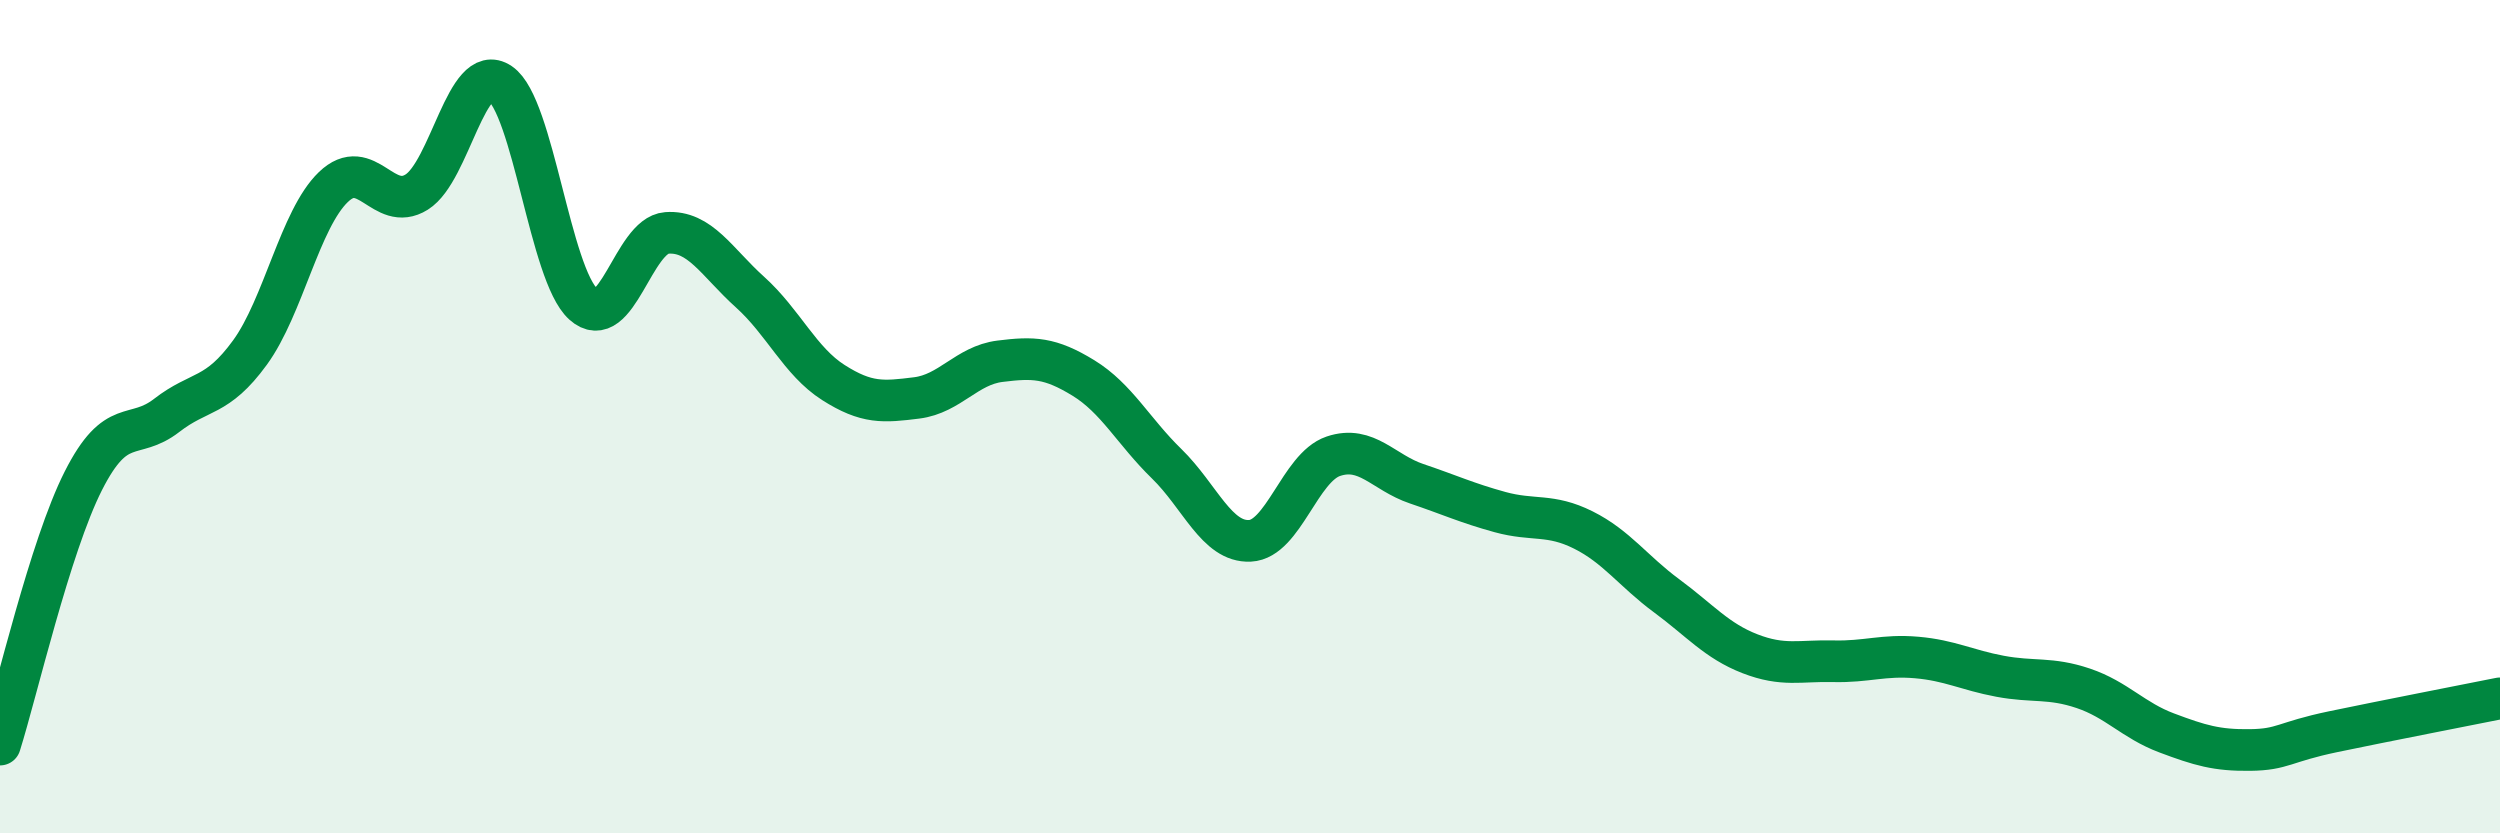
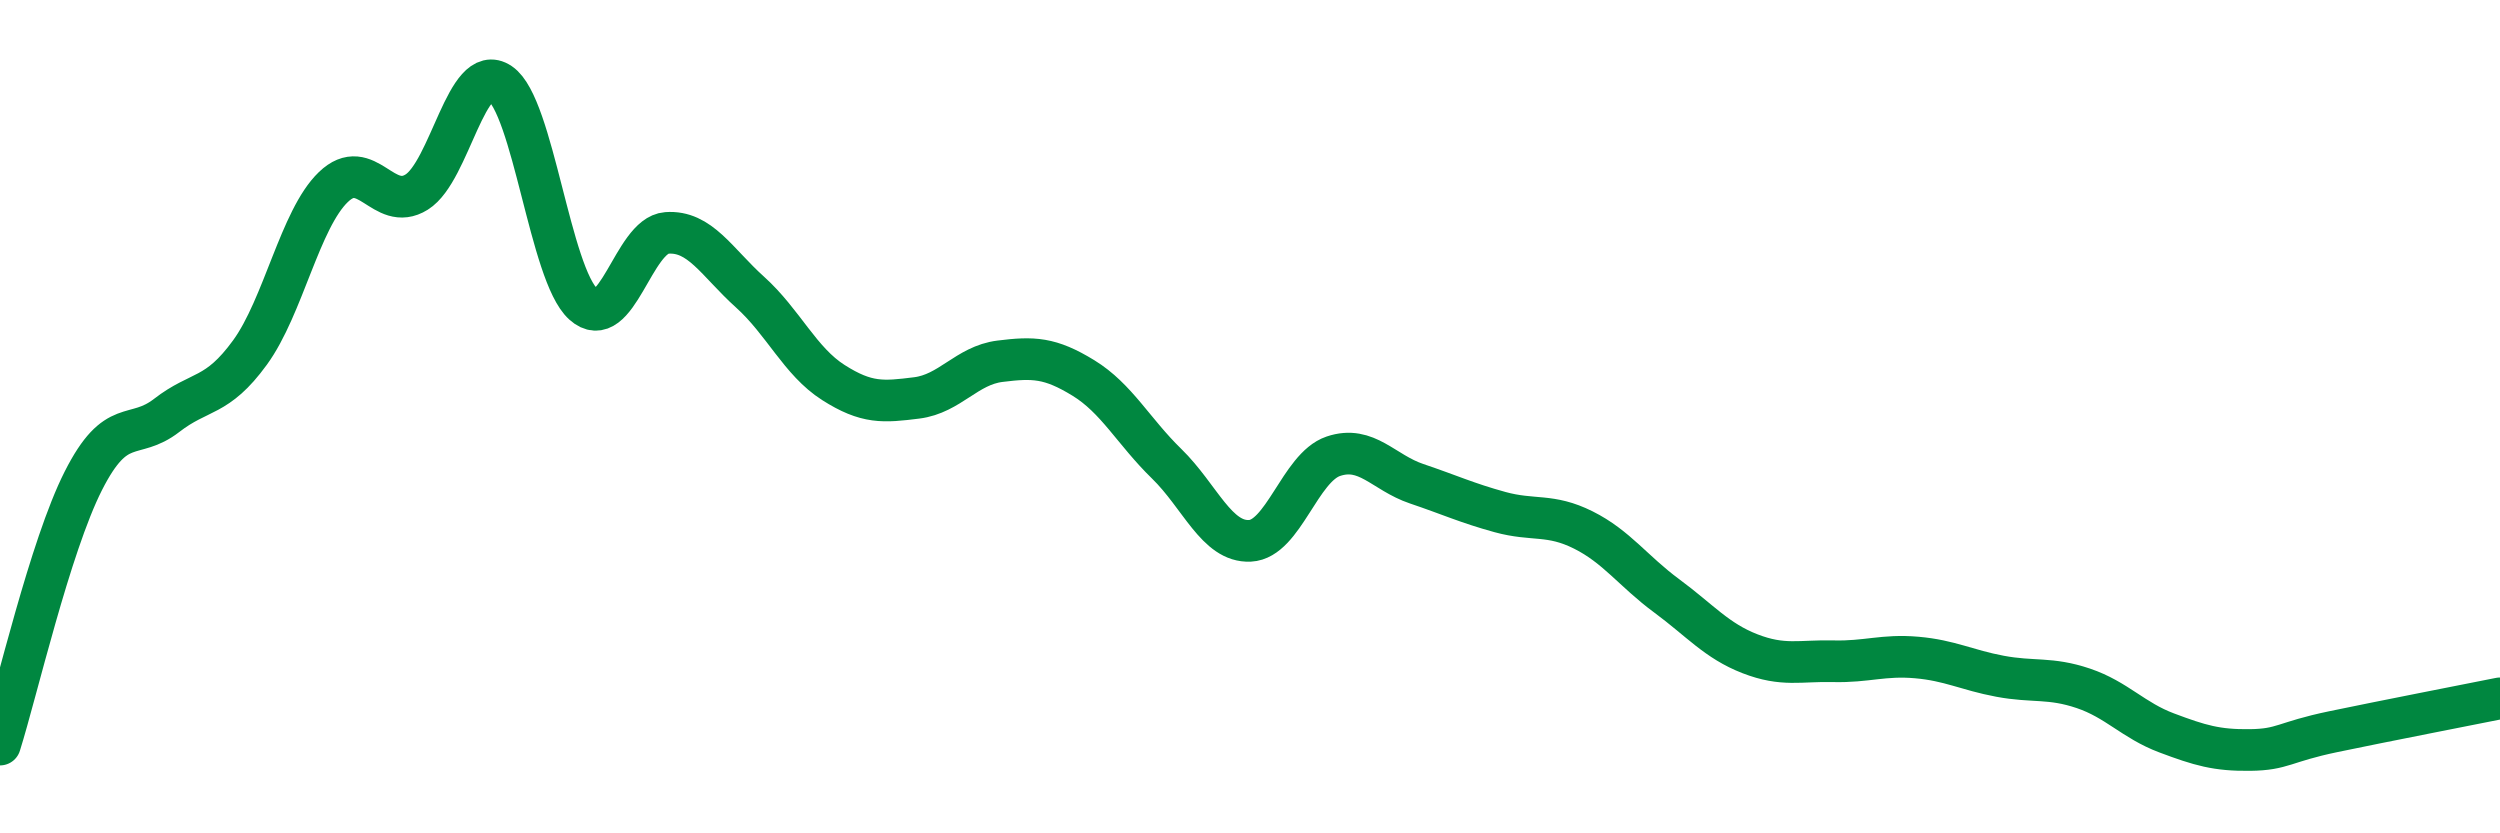
<svg xmlns="http://www.w3.org/2000/svg" width="60" height="20" viewBox="0 0 60 20">
-   <path d="M 0,17.87 C 0.4,16.6 1.2,13.12 2,11.54 C 2.8,9.96 3.2,10.59 4,9.97 C 4.8,9.35 5.2,9.56 6,8.46 C 6.8,7.36 7.2,5.26 8,4.49 C 8.8,3.72 9.2,5.11 10,4.61 C 10.8,4.11 11.2,1.46 12,2 C 12.8,2.54 13.2,6.58 14,7.3 C 14.8,8.02 15.2,5.65 16,5.59 C 16.8,5.53 17.2,6.29 18,7.01 C 18.8,7.73 19.2,8.67 20,9.18 C 20.8,9.69 21.2,9.65 22,9.55 C 22.8,9.45 23.2,8.77 24,8.67 C 24.8,8.57 25.2,8.58 26,9.07 C 26.8,9.56 27.2,10.35 28,11.13 C 28.8,11.91 29.2,13.02 30,12.98 C 30.8,12.94 31.2,11.22 32,10.95 C 32.8,10.68 33.2,11.34 34,11.61 C 34.8,11.88 35.2,12.07 36,12.29 C 36.8,12.51 37.2,12.32 38,12.72 C 38.8,13.12 39.2,13.71 40,14.3 C 40.8,14.89 41.2,15.38 42,15.69 C 42.8,16 43.2,15.85 44,15.87 C 44.8,15.89 45.2,15.71 46,15.78 C 46.8,15.85 47.2,16.08 48,16.23 C 48.8,16.38 49.2,16.25 50,16.52 C 50.8,16.79 51.2,17.29 52,17.59 C 52.8,17.89 53.2,18.01 54,18 C 54.8,17.99 54.8,17.81 56,17.56 C 57.2,17.31 59.2,16.92 60,16.76L60 20L0 20Z" fill="#008740" opacity="0.1" stroke-linecap="round" stroke-linejoin="round" />
  <path d="M 0,17.87 C 0.4,16.6 1.2,13.12 2,11.54 C 2.8,9.96 3.2,10.59 4,9.97 C 4.8,9.35 5.2,9.56 6,8.46 C 6.8,7.36 7.2,5.26 8,4.49 C 8.8,3.72 9.2,5.11 10,4.61 C 10.8,4.11 11.2,1.46 12,2 C 12.8,2.54 13.2,6.58 14,7.3 C 14.8,8.02 15.2,5.65 16,5.59 C 16.8,5.53 17.2,6.29 18,7.01 C 18.8,7.73 19.2,8.67 20,9.18 C 20.8,9.69 21.2,9.65 22,9.55 C 22.8,9.45 23.2,8.77 24,8.67 C 24.8,8.57 25.2,8.58 26,9.07 C 26.8,9.56 27.2,10.35 28,11.13 C 28.8,11.91 29.2,13.02 30,12.98 C 30.8,12.94 31.2,11.22 32,10.95 C 32.8,10.68 33.2,11.34 34,11.61 C 34.8,11.88 35.2,12.07 36,12.29 C 36.8,12.51 37.2,12.32 38,12.72 C 38.8,13.12 39.2,13.71 40,14.3 C 40.8,14.89 41.2,15.38 42,15.69 C 42.8,16 43.2,15.85 44,15.87 C 44.8,15.89 45.2,15.71 46,15.78 C 46.8,15.85 47.2,16.08 48,16.23 C 48.8,16.38 49.2,16.25 50,16.52 C 50.8,16.79 51.2,17.29 52,17.59 C 52.8,17.89 53.2,18.01 54,18 C 54.8,17.99 54.8,17.81 56,17.56 C 57.2,17.31 59.2,16.92 60,16.76" stroke="#008740" stroke-width="1" fill="none" stroke-linecap="round" stroke-linejoin="round" />
</svg>